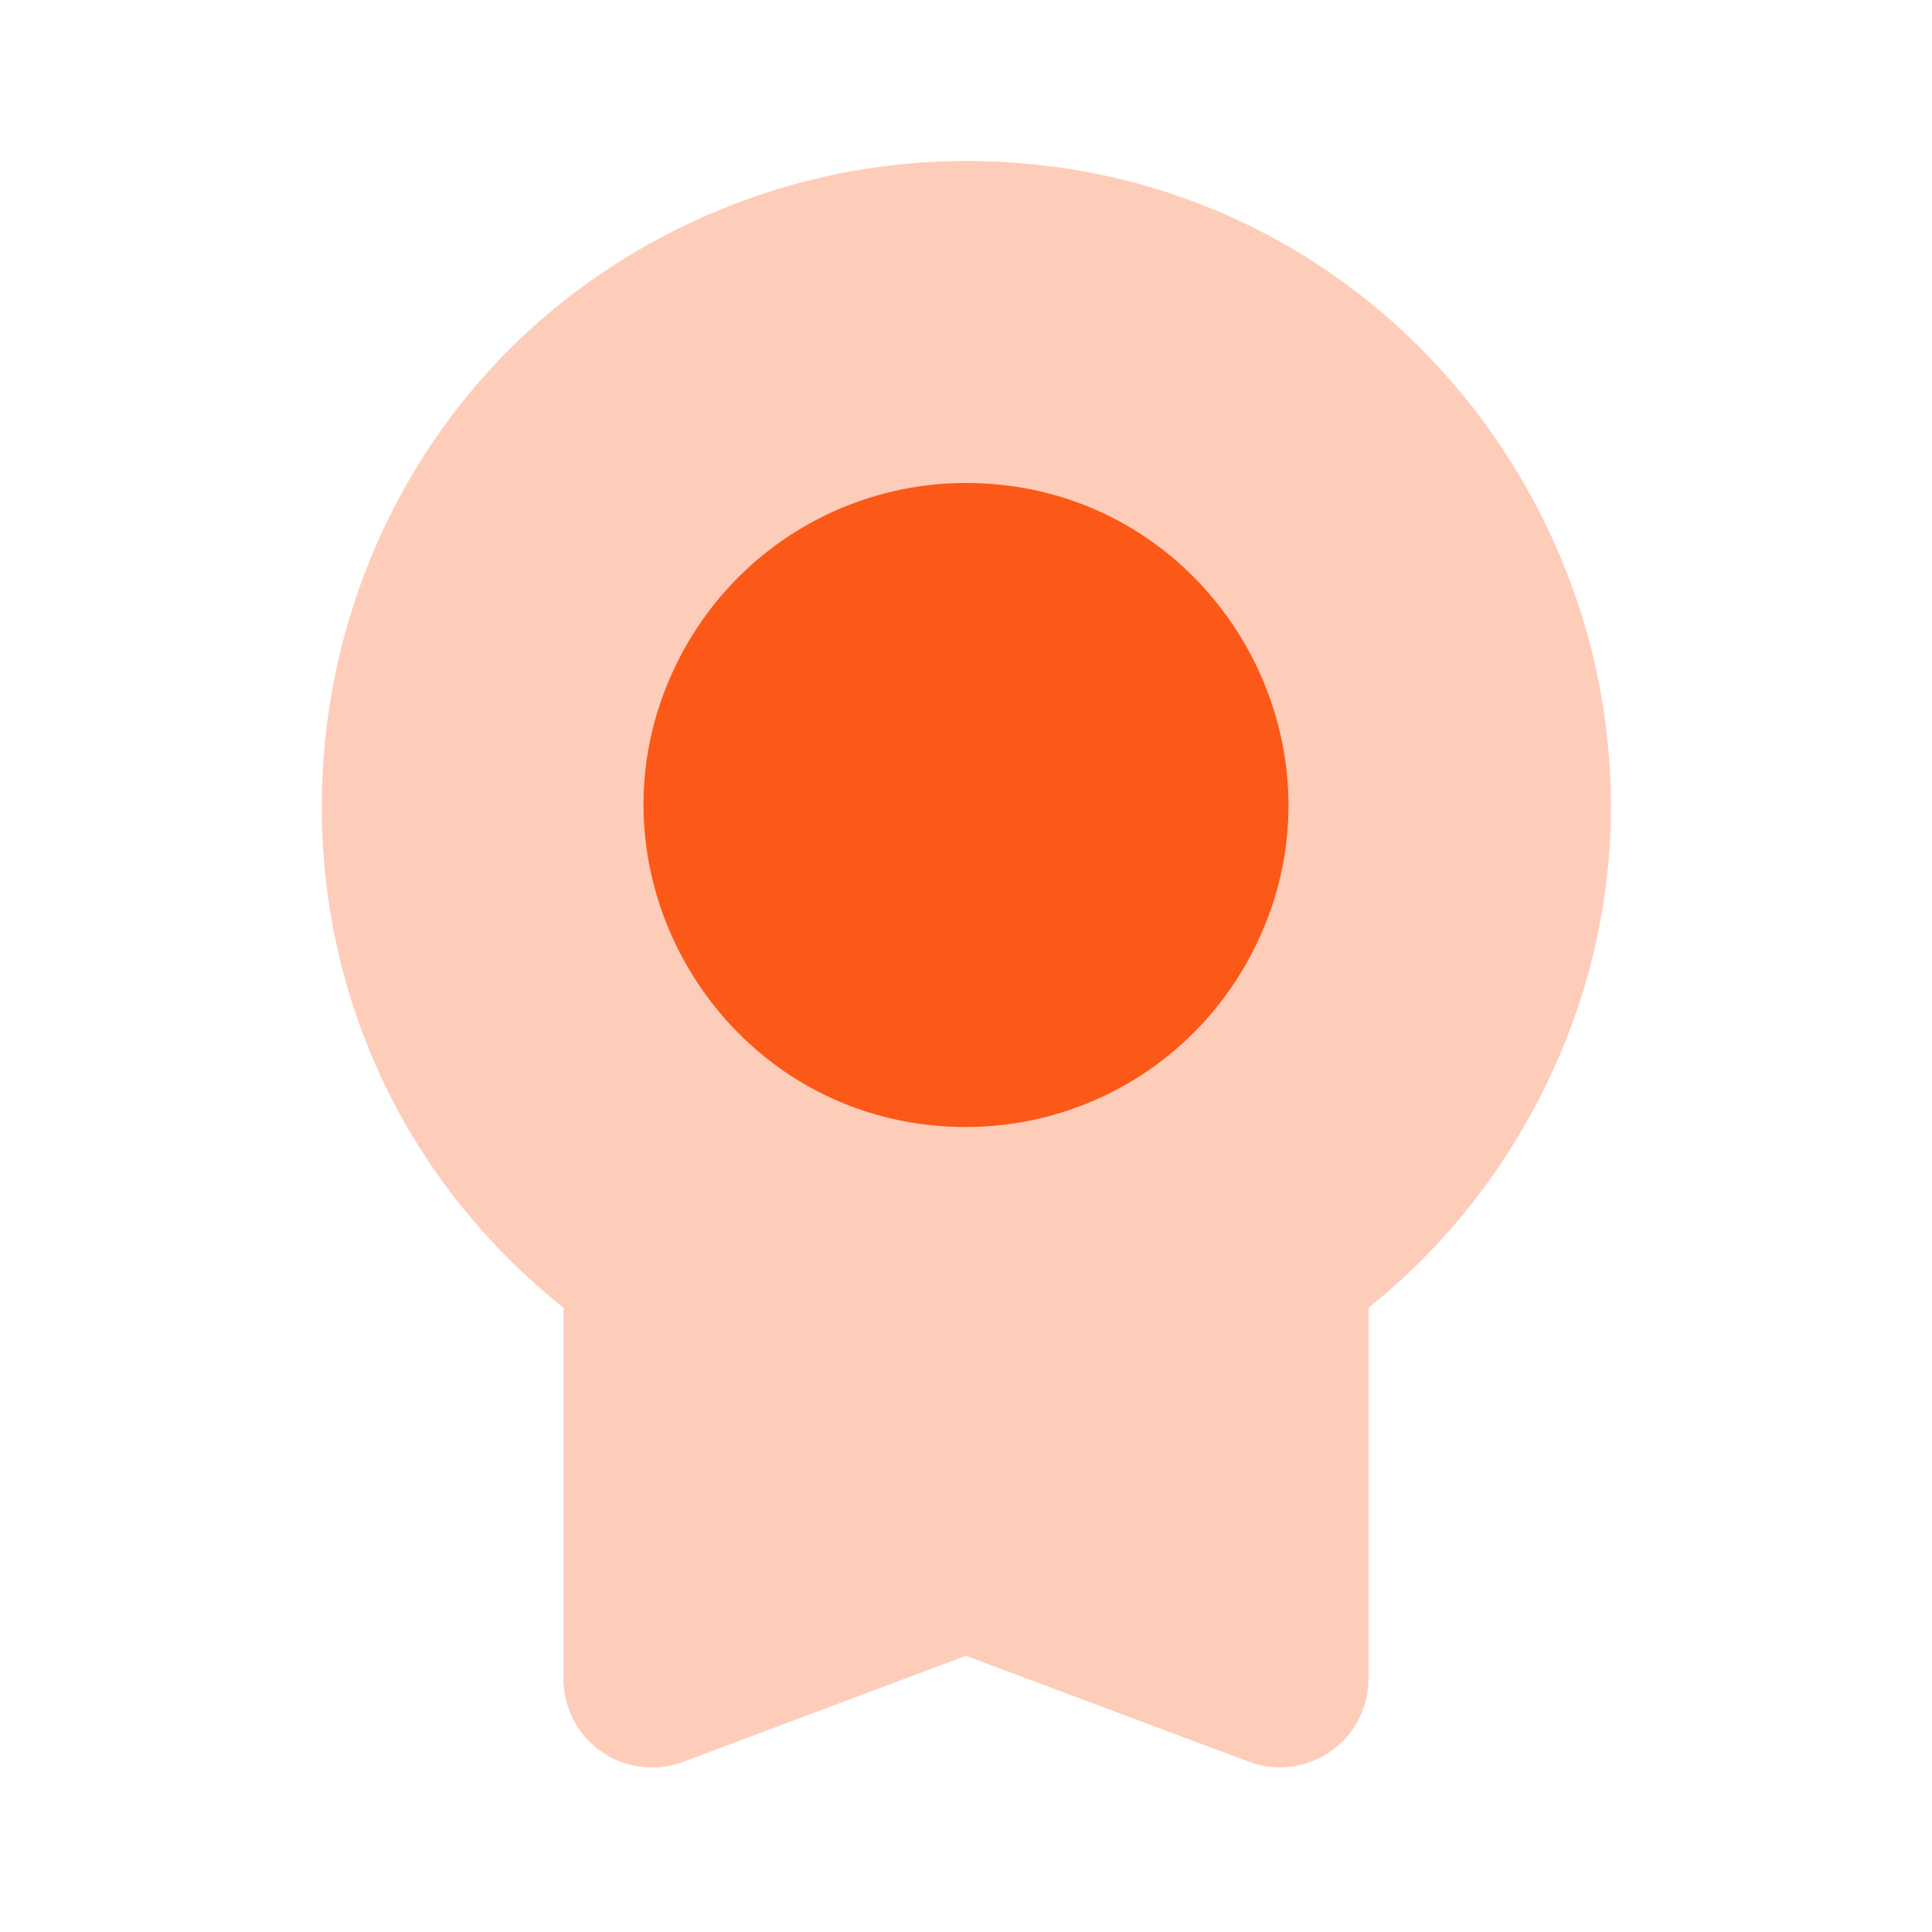
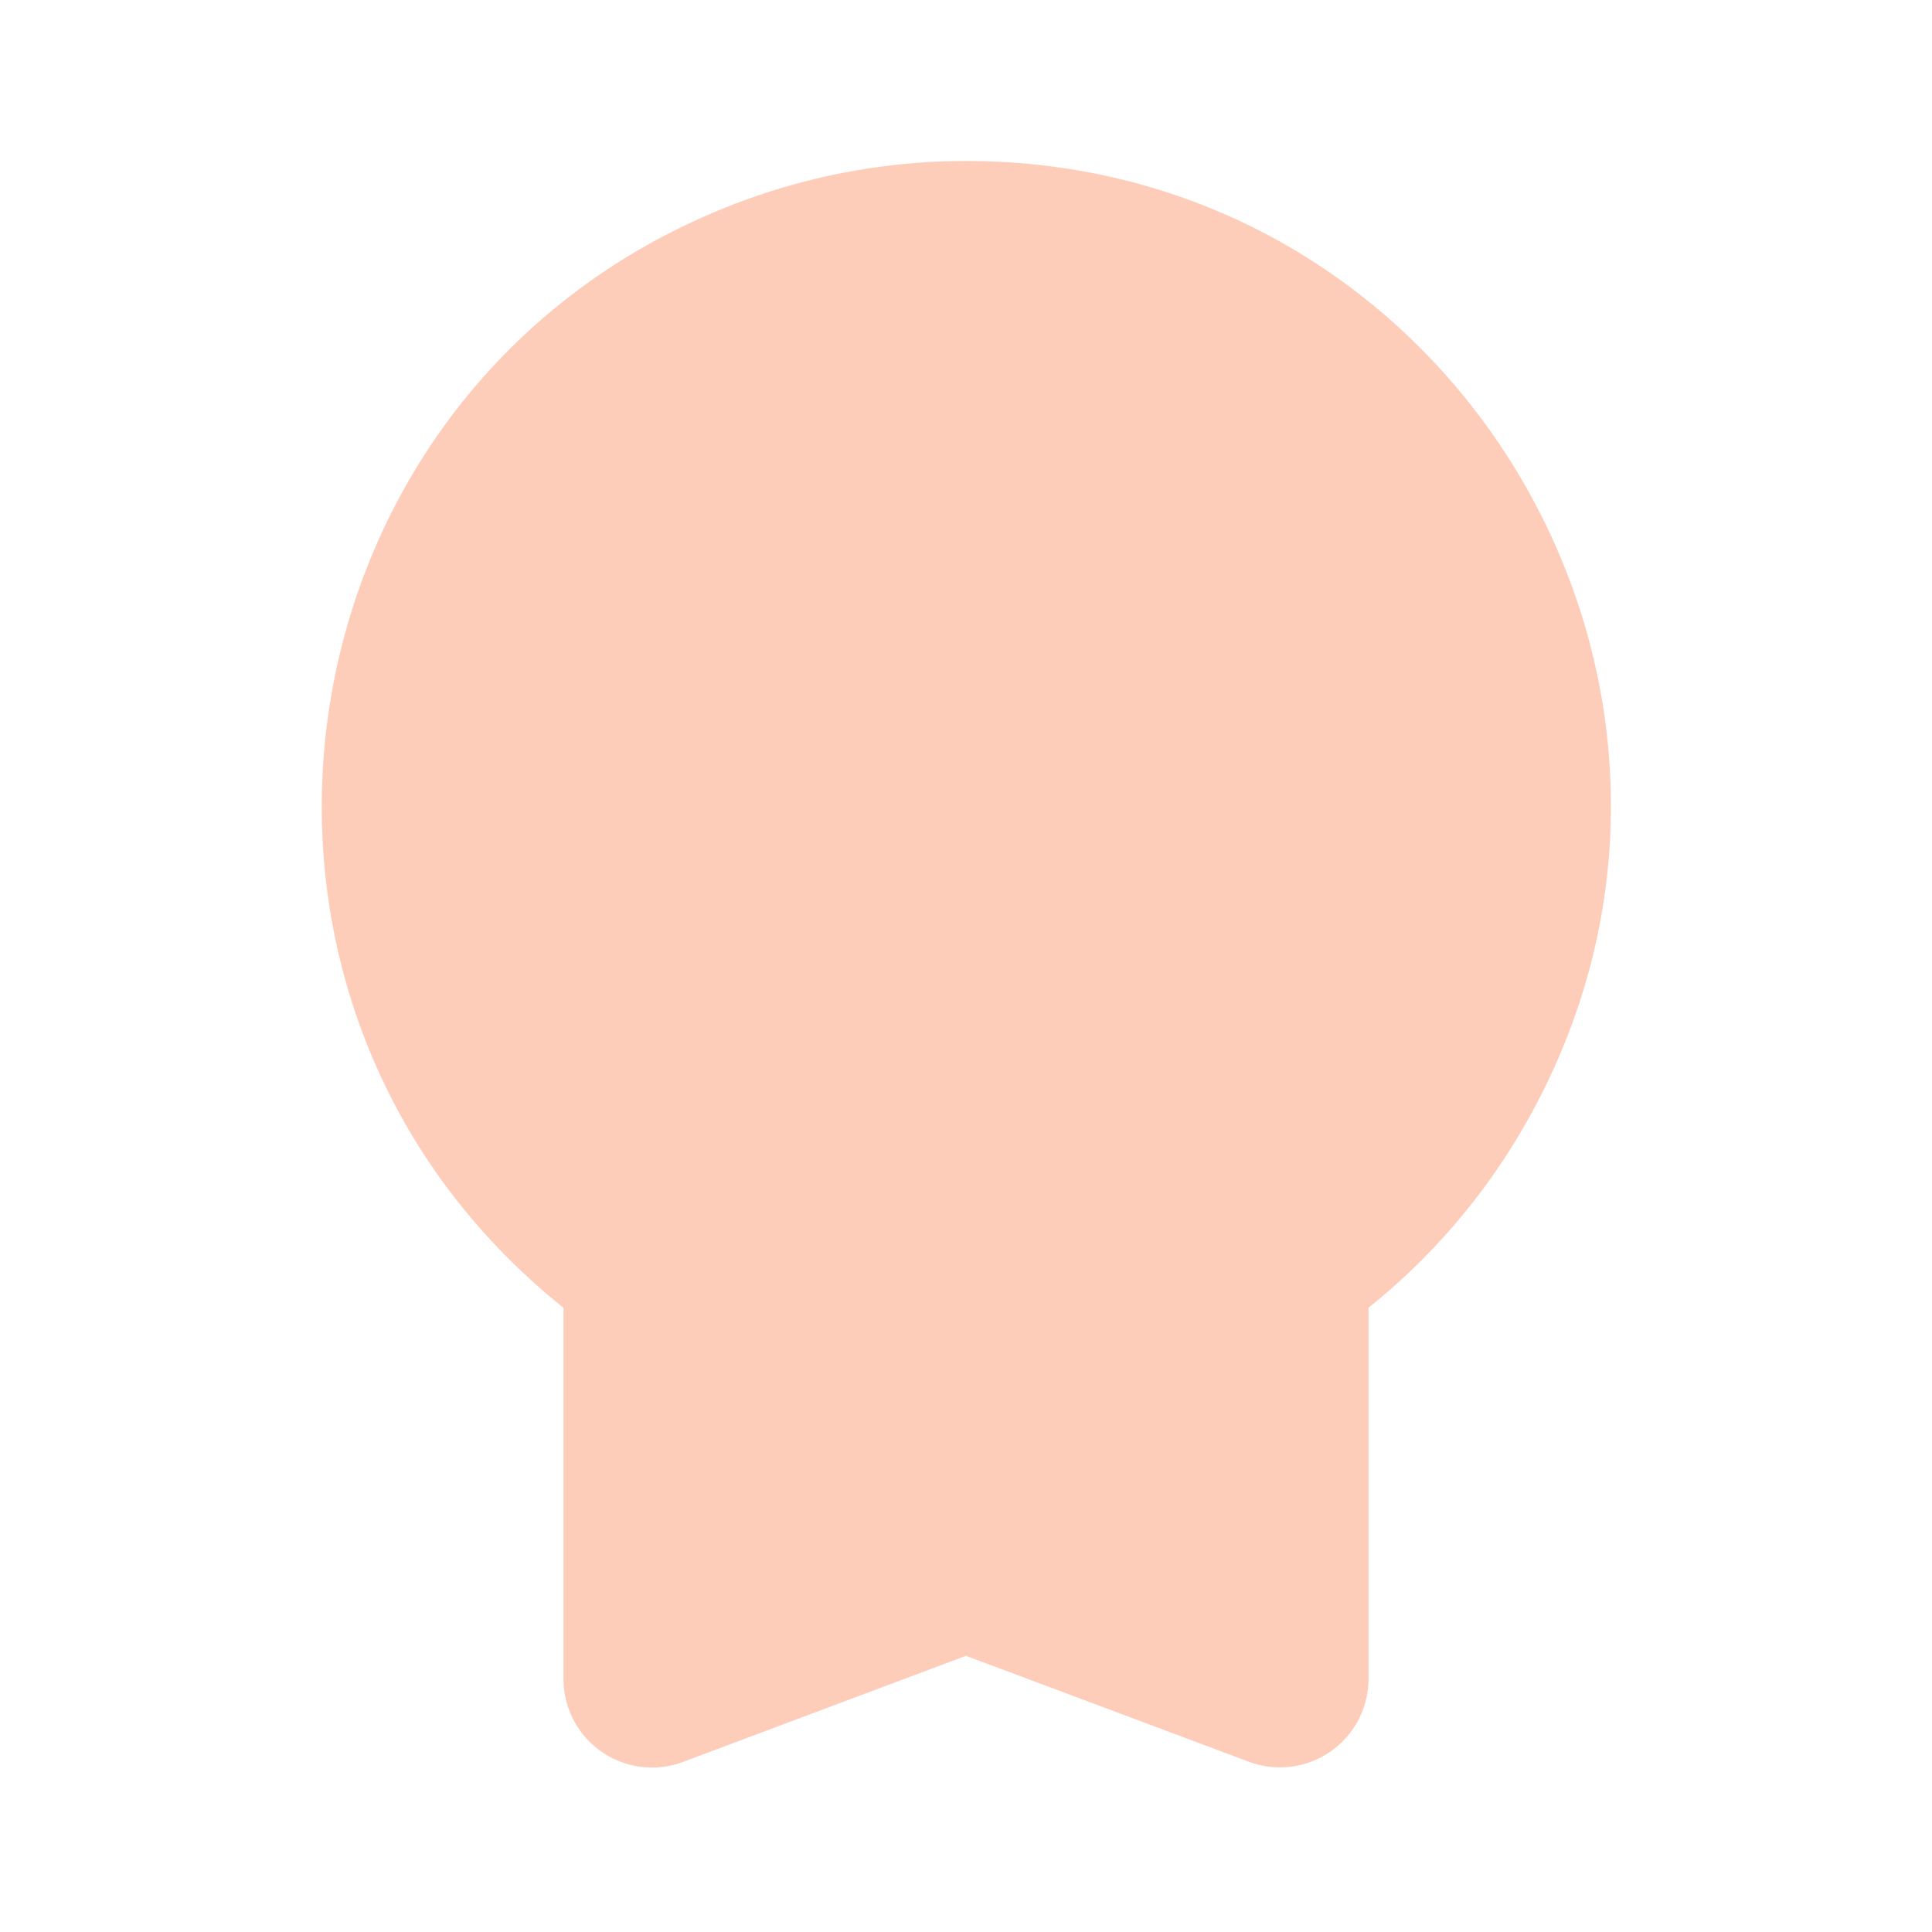
<svg xmlns="http://www.w3.org/2000/svg" width="66" height="66" viewBox="0 0 24 24" class="duoicon duoicon-award" style="color: rgb(252, 88, 24);">
  <path fill="currentColor" d="M12 2c6.158 0 10.007 6.667 6.928 12A7.985 7.985 0 0 1 17 16.245v4.61a1.1 1.1 0 0 1-1.486 1.03L12 20.569l-3.514 1.318A1.1 1.1 0 0 1 7 20.856v-4.61C2.192 12.398 3.352 4.788 9.089 2.548A8.01 8.01 0 0 1 12 2Z" class="duoicon-secondary-layer" opacity=".3" />
-   <path fill="currentColor" d="M12 6c3.079 0 5.004 3.333 3.464 6A3.998 3.998 0 0 1 12 14c-3.079 0-5.004-3.333-3.464-6A3.998 3.998 0 0 1 12 6Z" class="duoicon-primary-layer" />
</svg>